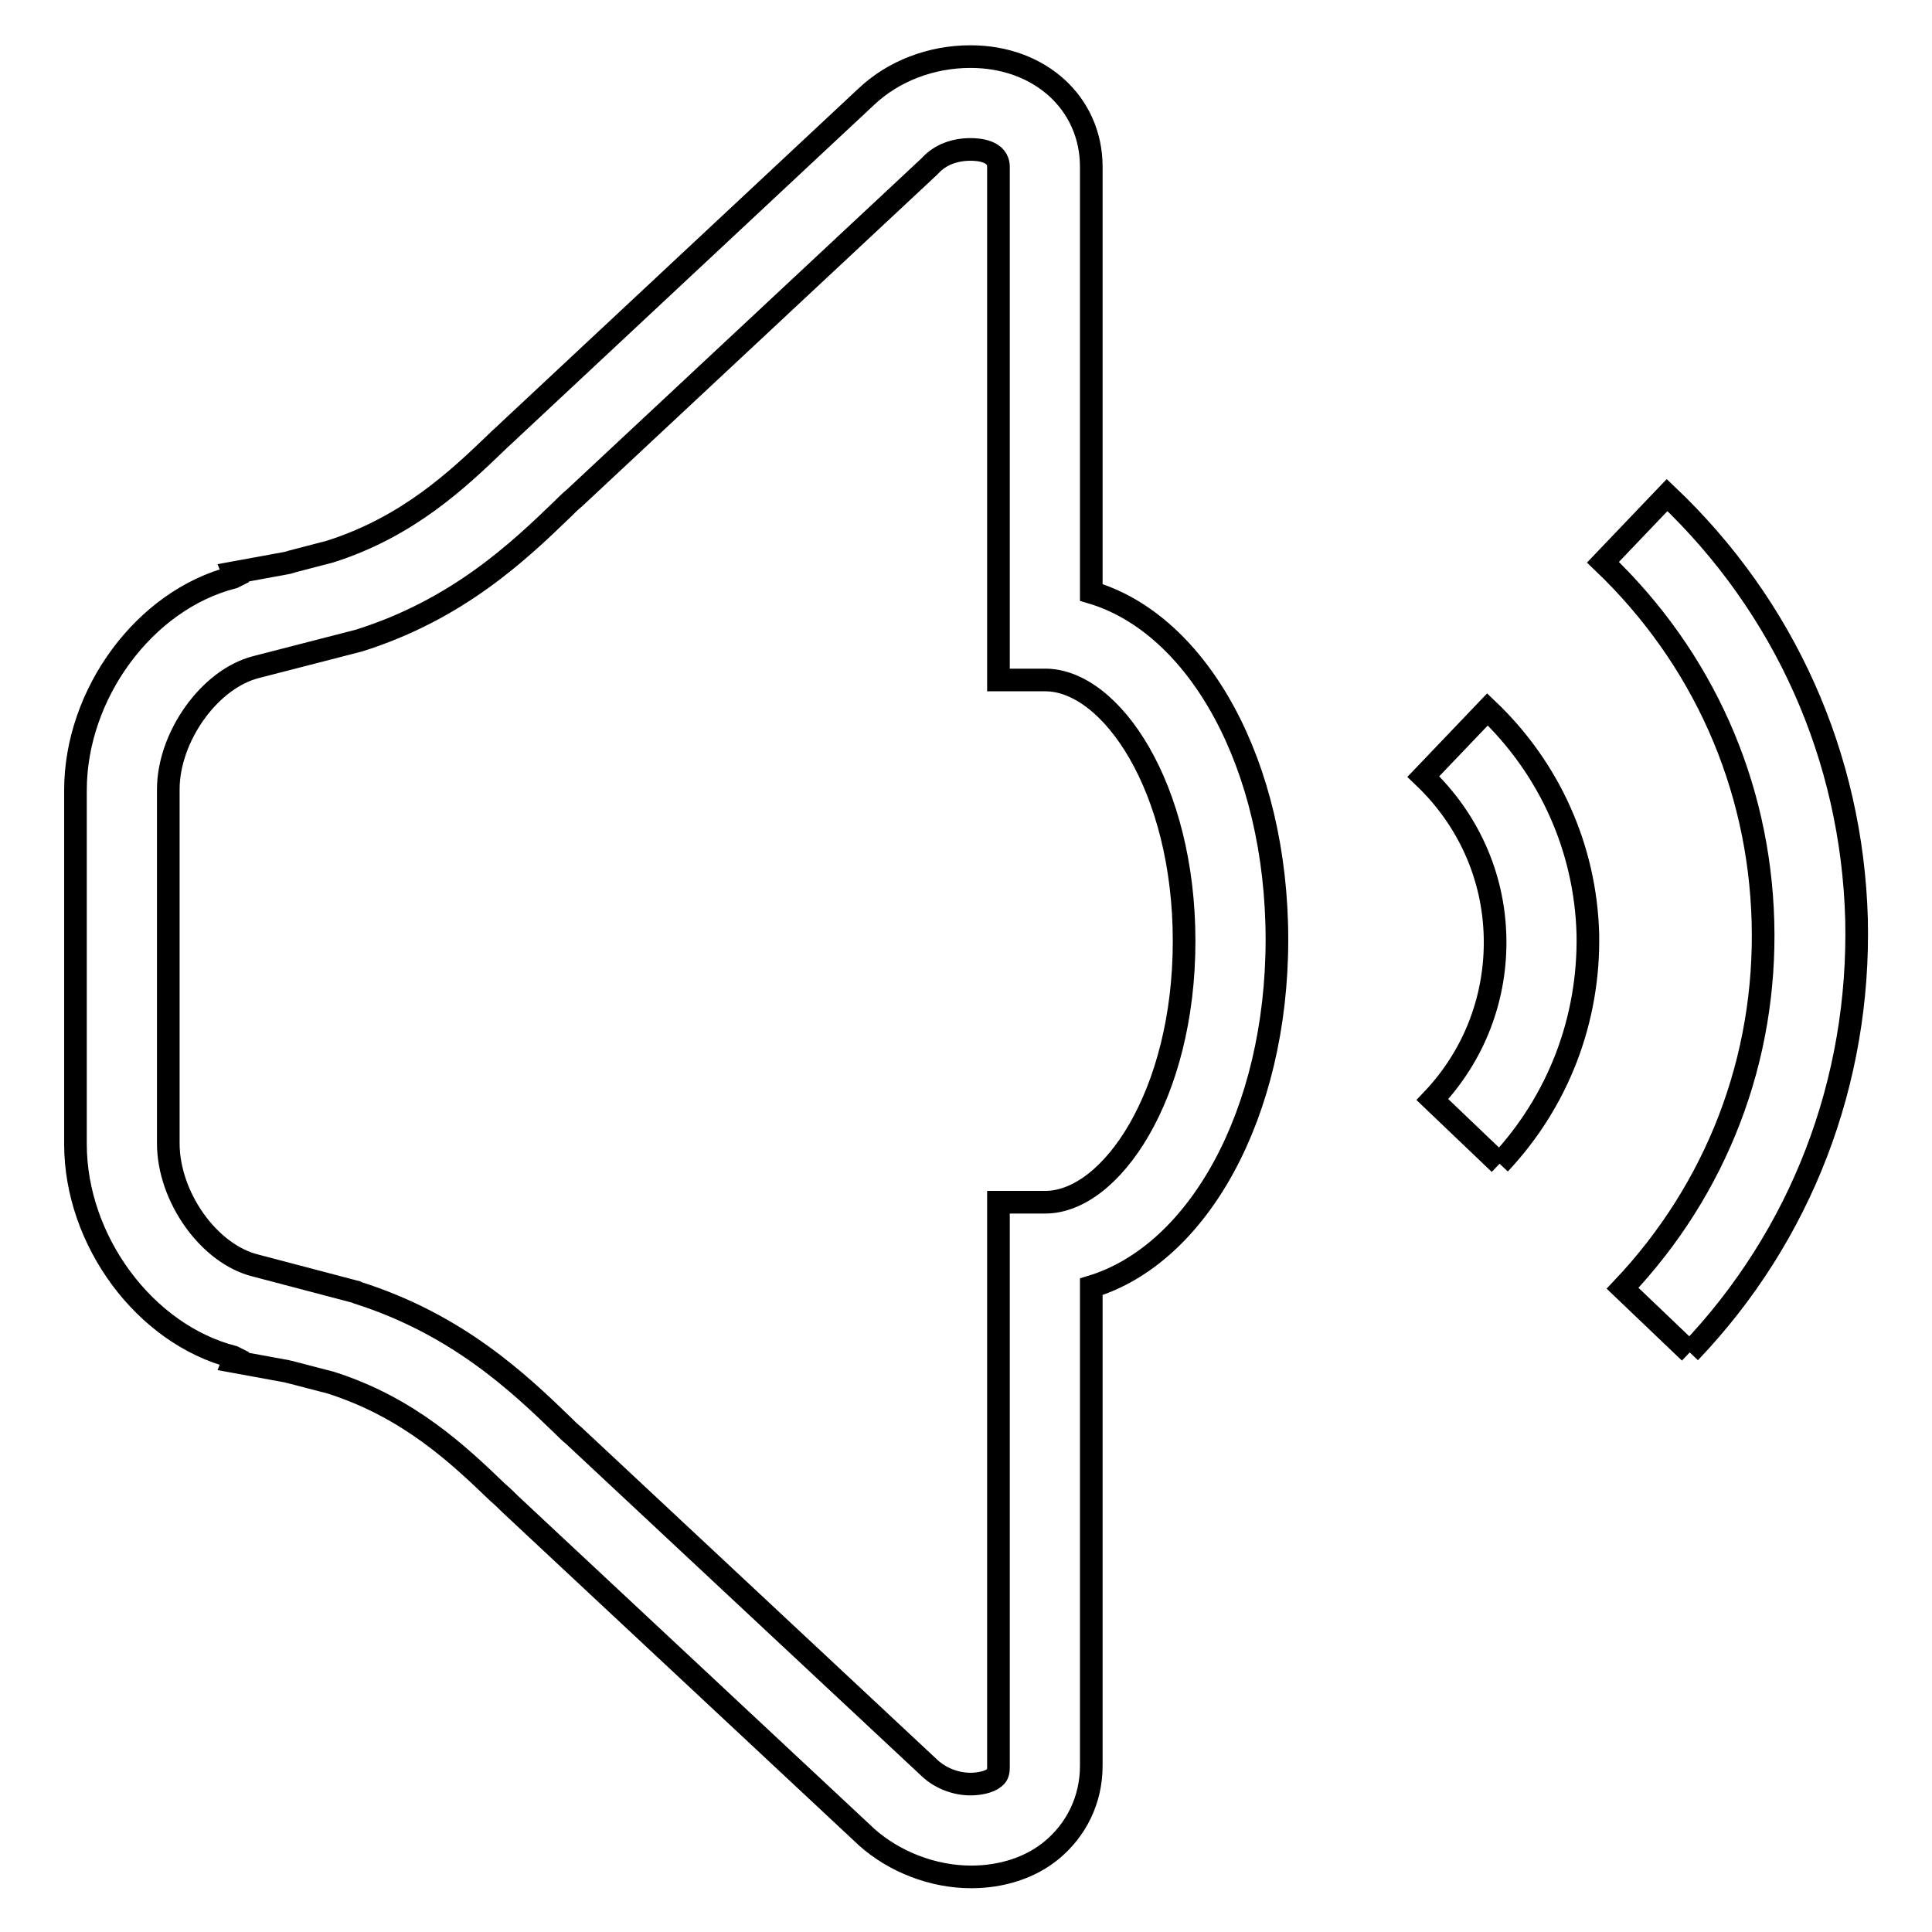
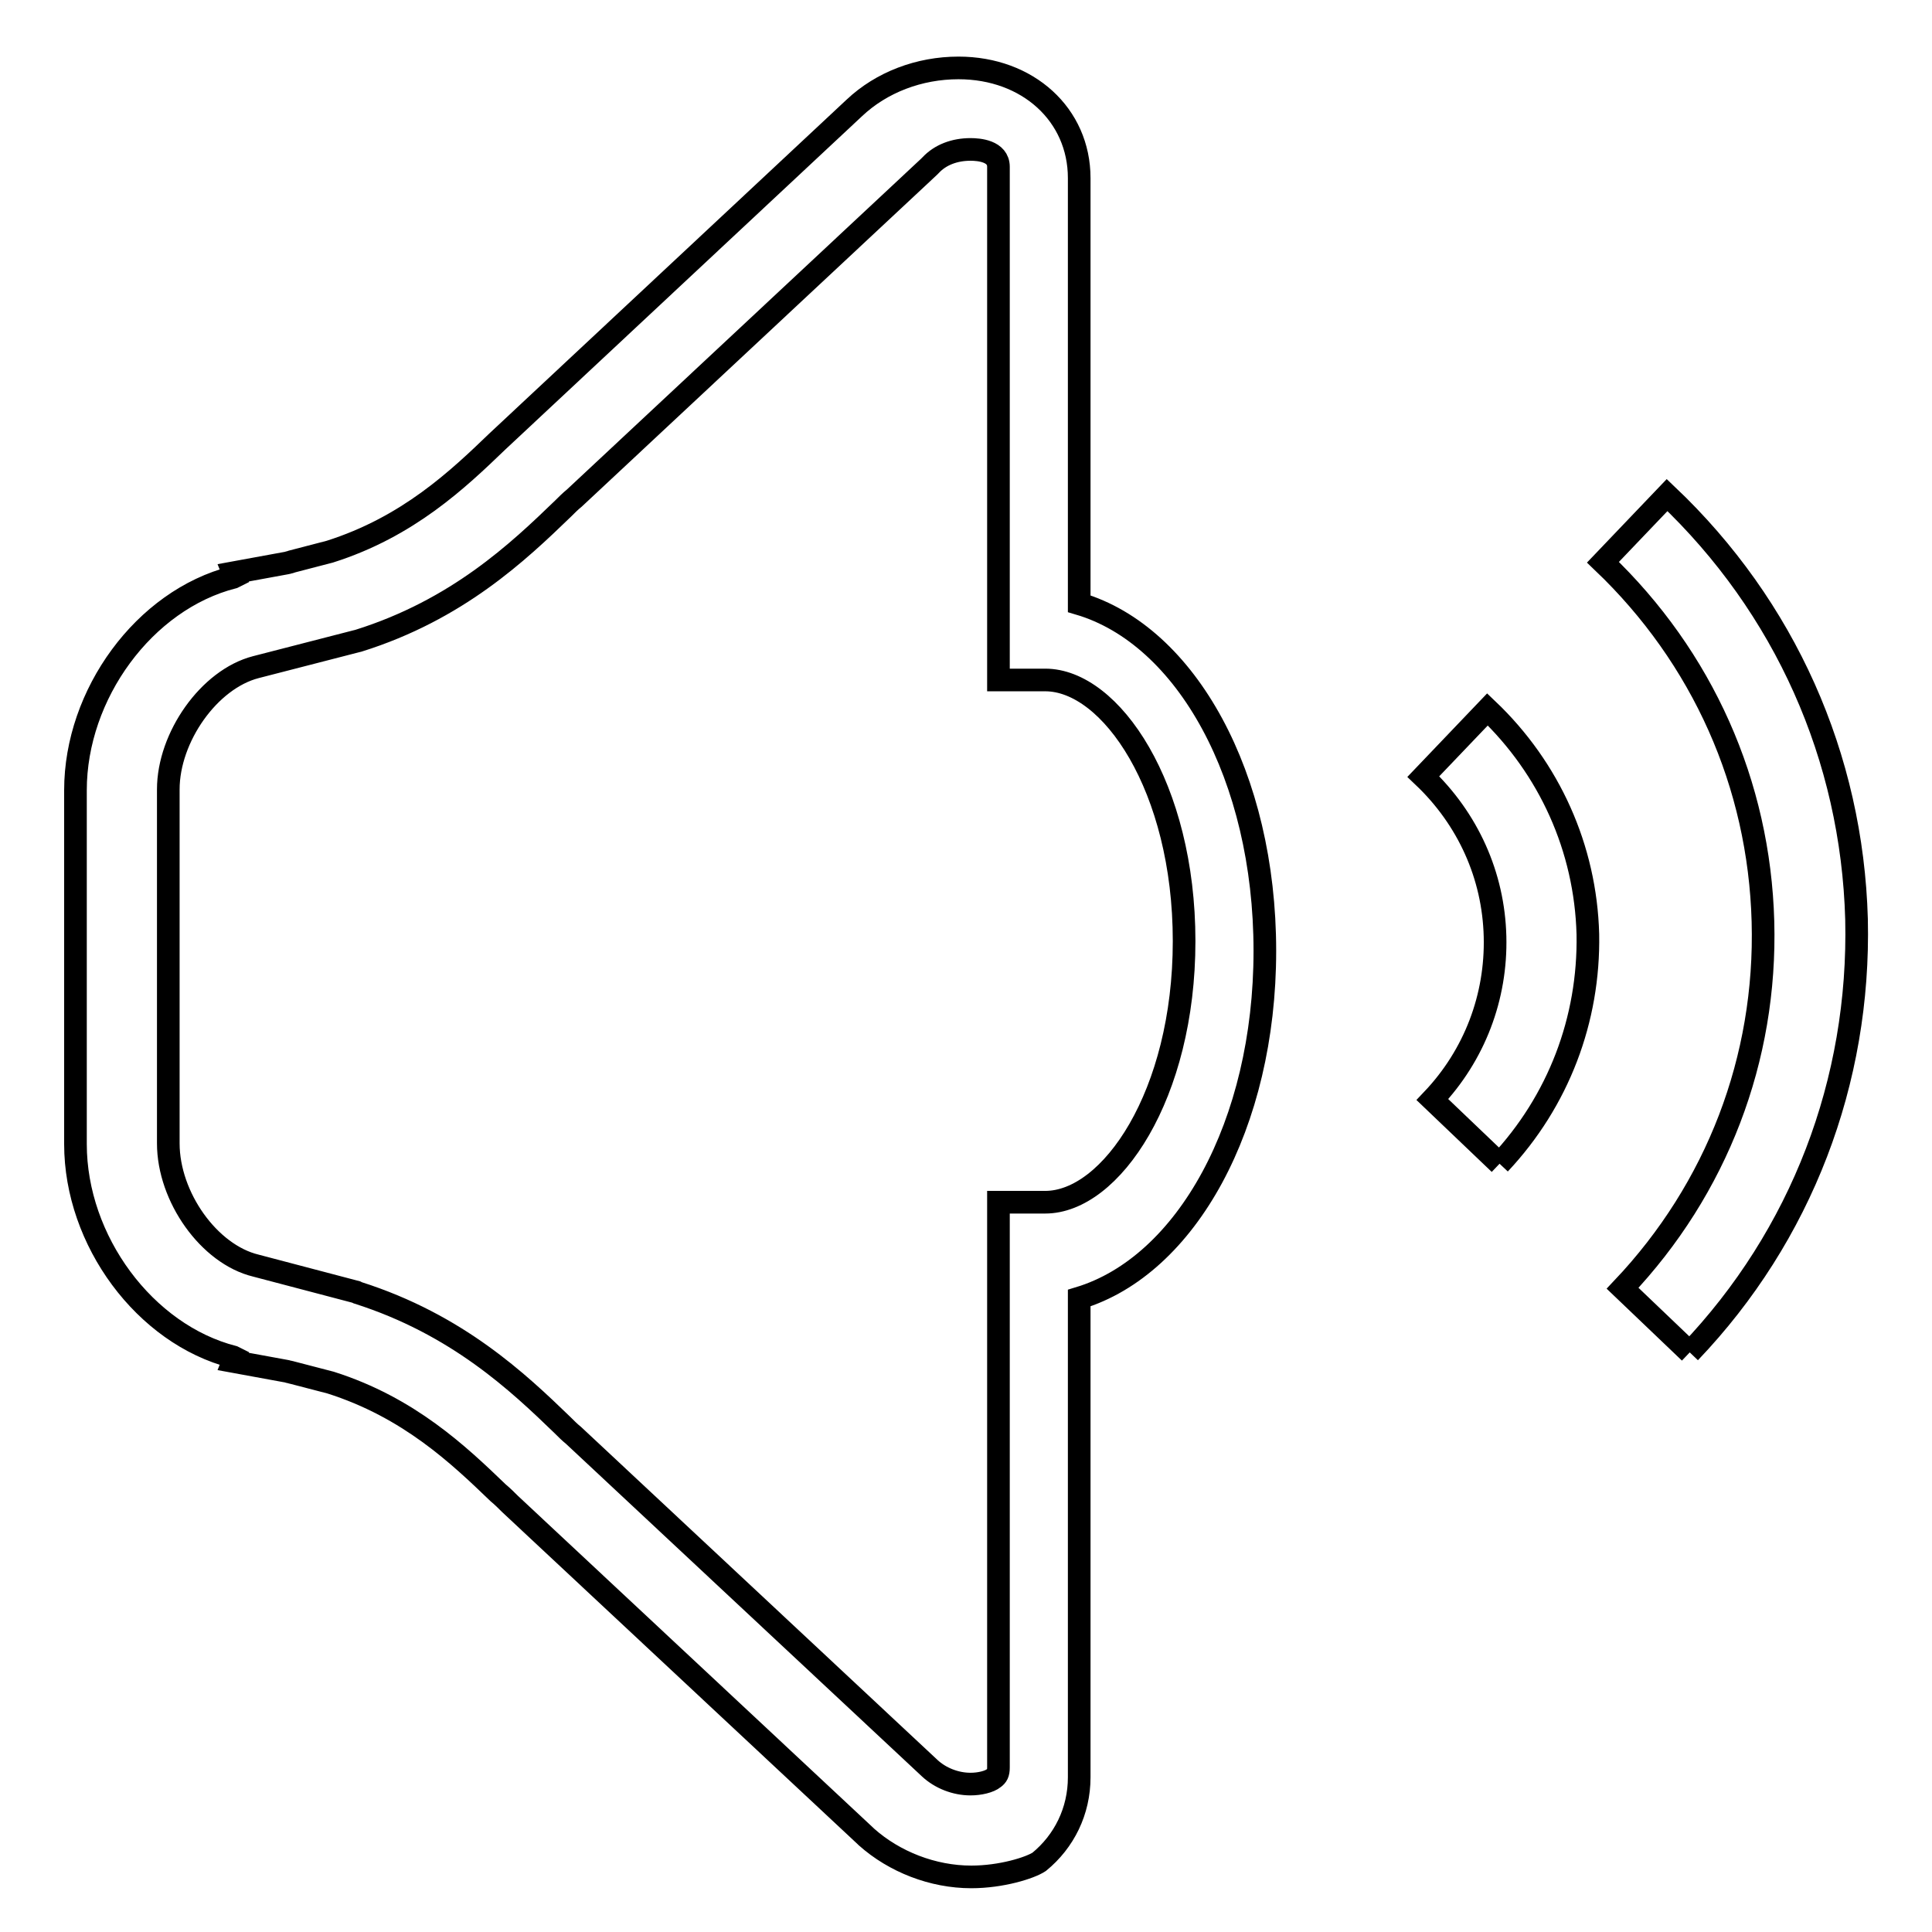
<svg xmlns="http://www.w3.org/2000/svg" version="1.1" x="0px" y="0px" viewBox="0 0 256 256" enable-background="new 0 0 256 256" xml:space="preserve">
  <g>
-     <path stroke-width="3" fill-opacity="0" stroke="#000000" d="M128.7,248.7c-5.1,0-10.2-2-13.9-5.3l-0.1-0.1l-47.1-44c-0.5-0.5-1-1-1.6-1.5c-5.2-5-11.8-11.3-22.2-14.6 l-5-1.3c-0.1,0-0.3-0.1-0.4-0.1c-0.1,0-0.3-0.1-0.4-0.1l-7.1-1.3l0.2-0.5l-0.2-0.1c-11.7-3-20.9-15.4-20.9-28.2v-46.9 c0-12.7,9.1-25.2,20.9-28.2l0.2-0.1l-0.2-0.5l7.1-1.3c0.1,0,0.3-0.1,0.4-0.1l0.3-0.1l5-1.3c10.4-3.3,17-9.6,22.2-14.6 c0.5-0.5,1.1-1,1.6-1.5l47.3-44.2c3.6-3.4,8.6-5.3,13.8-5.3c9.2,0,16,6.2,16,14.6v56.4c14.2,4.2,24.6,22.9,24.6,46 c0,23-10.4,41.7-24.6,46v63.5c0,4.5-2,8.5-5.3,11.2C136.5,247.5,132.7,248.7,128.7,248.7 M47.2,171.2l0.2,0.1 c13.2,4.2,21.3,11.9,27.1,17.5c0.5,0.5,1,1,1.5,1.4l47.2,44.1c1.4,1.3,3.4,2.1,5.4,2.1c1.2,0,2.5-0.3,3.1-0.8 c0.4-0.3,0.6-0.6,0.6-1.4v-74.9h6.2c8.7,0,18.4-14.2,18.4-34.6c0-20.4-9.7-34.6-18.4-34.6h-6.2V22.1c0-2.1-2.6-2.3-3.7-2.3 c-2.1,0-4,0.7-5.3,2.1l-0.2,0.2L76.1,66c-0.5,0.4-1,0.9-1.5,1.4c-5.9,5.7-14,13.4-27.1,17.5L47.1,85l-13.2,3.4 c-6.2,1.6-11.6,9.3-11.6,16.2v46.9c0,7.1,5.4,14.7,11.6,16.2L47.2,171.2L47.2,171.2z M223.9,179.2l-8.9-8.5 c12.5-13.2,19.1-30.4,18.6-48.6c-0.5-18.2-8-35-21.2-47.6l8.5-8.9c15.6,14.8,24.5,34.7,25.1,56.2 C246.5,143.3,238.7,163.7,223.9,179.2 M198.7,154.2l-8.9-8.5c5.6-5.9,8.5-13.6,8.3-21.6c-0.2-8.1-3.6-15.6-9.5-21.2l8.5-8.9 c8.2,7.8,13,18.4,13.3,29.8C210.6,135.1,206.5,145.9,198.7,154.2" />
+     <path stroke-width="3" fill-opacity="0" stroke="#000000" d="M128.7,248.7c-5.1,0-10.2-2-13.9-5.3l-0.1-0.1l-47.1-44c-0.5-0.5-1-1-1.6-1.5c-5.2-5-11.8-11.3-22.2-14.6 l-5-1.3c-0.1,0-0.3-0.1-0.4-0.1c-0.1,0-0.3-0.1-0.4-0.1l-7.1-1.3l0.2-0.5l-0.2-0.1c-11.7-3-20.9-15.4-20.9-28.2v-46.9 c0-12.7,9.1-25.2,20.9-28.2l0.2-0.1l-0.2-0.5l7.1-1.3c0.1,0,0.3-0.1,0.4-0.1l0.3-0.1l5-1.3c10.4-3.3,17-9.6,22.2-14.6 l47.3-44.2c3.6-3.4,8.6-5.3,13.8-5.3c9.2,0,16,6.2,16,14.6v56.4c14.2,4.2,24.6,22.9,24.6,46 c0,23-10.4,41.7-24.6,46v63.5c0,4.5-2,8.5-5.3,11.2C136.5,247.5,132.7,248.7,128.7,248.7 M47.2,171.2l0.2,0.1 c13.2,4.2,21.3,11.9,27.1,17.5c0.5,0.5,1,1,1.5,1.4l47.2,44.1c1.4,1.3,3.4,2.1,5.4,2.1c1.2,0,2.5-0.3,3.1-0.8 c0.4-0.3,0.6-0.6,0.6-1.4v-74.9h6.2c8.7,0,18.4-14.2,18.4-34.6c0-20.4-9.7-34.6-18.4-34.6h-6.2V22.1c0-2.1-2.6-2.3-3.7-2.3 c-2.1,0-4,0.7-5.3,2.1l-0.2,0.2L76.1,66c-0.5,0.4-1,0.9-1.5,1.4c-5.9,5.7-14,13.4-27.1,17.5L47.1,85l-13.2,3.4 c-6.2,1.6-11.6,9.3-11.6,16.2v46.9c0,7.1,5.4,14.7,11.6,16.2L47.2,171.2L47.2,171.2z M223.9,179.2l-8.9-8.5 c12.5-13.2,19.1-30.4,18.6-48.6c-0.5-18.2-8-35-21.2-47.6l8.5-8.9c15.6,14.8,24.5,34.7,25.1,56.2 C246.5,143.3,238.7,163.7,223.9,179.2 M198.7,154.2l-8.9-8.5c5.6-5.9,8.5-13.6,8.3-21.6c-0.2-8.1-3.6-15.6-9.5-21.2l8.5-8.9 c8.2,7.8,13,18.4,13.3,29.8C210.6,135.1,206.5,145.9,198.7,154.2" />
  </g>
</svg>